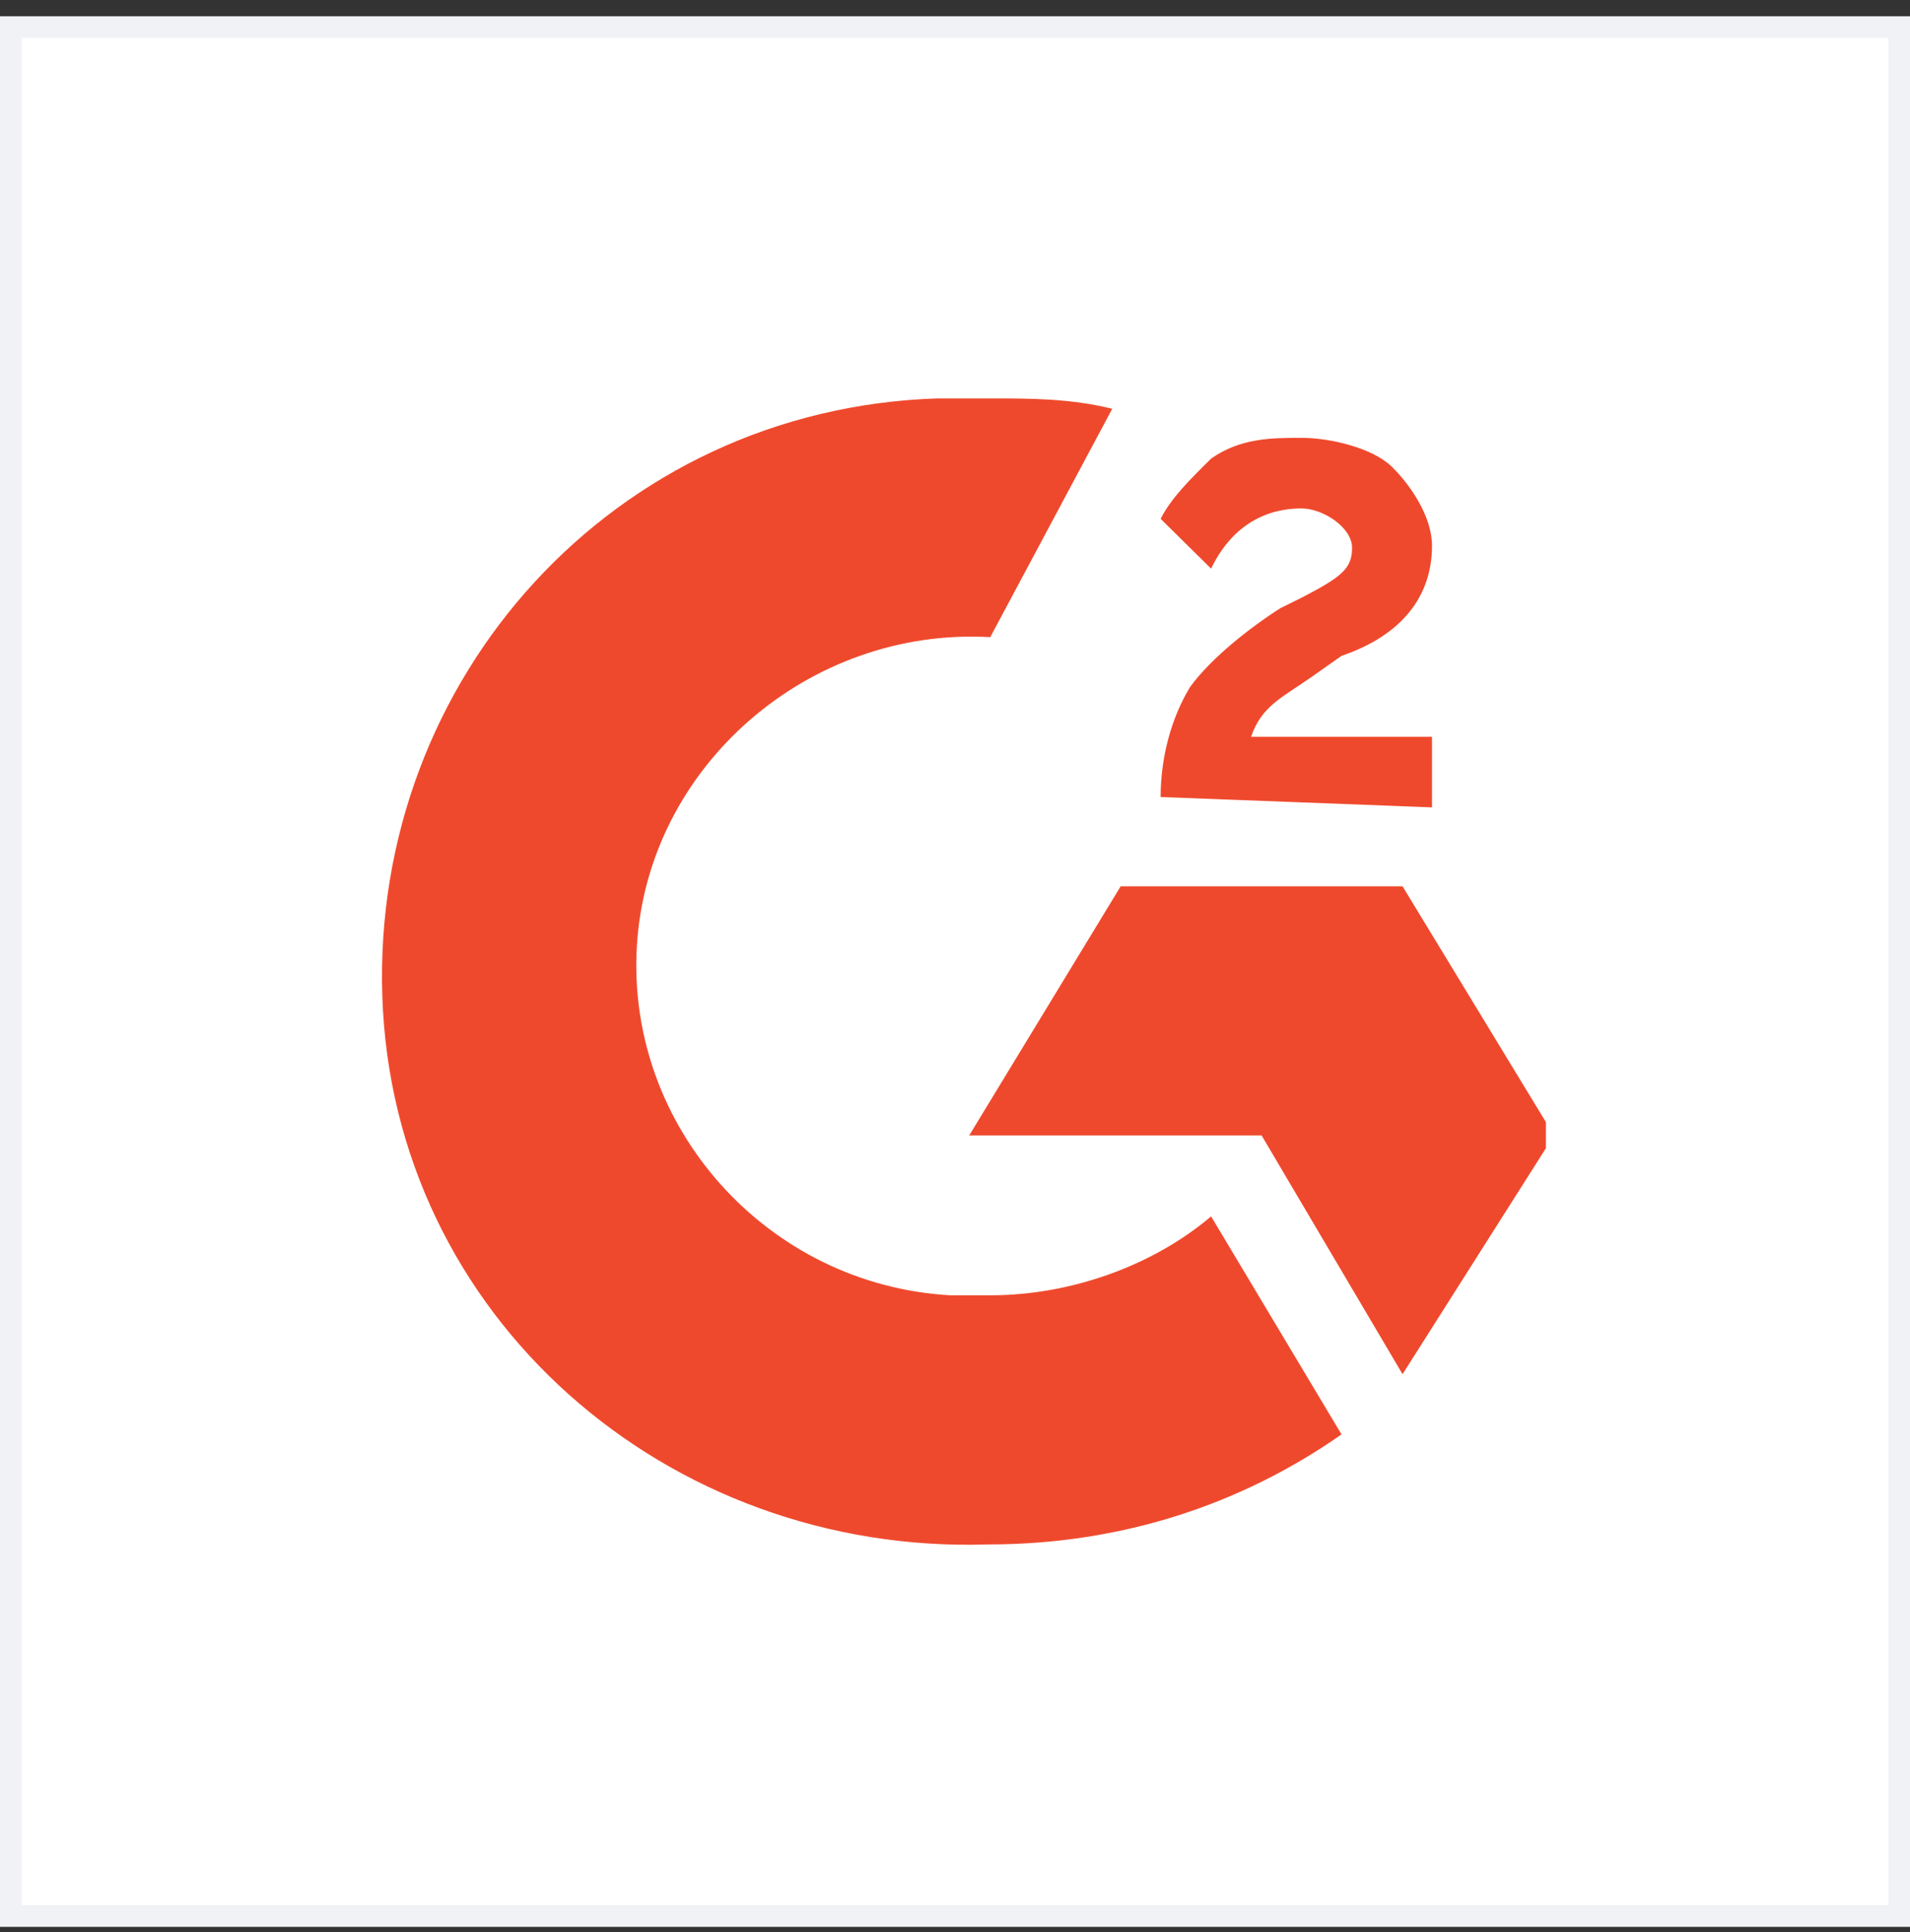
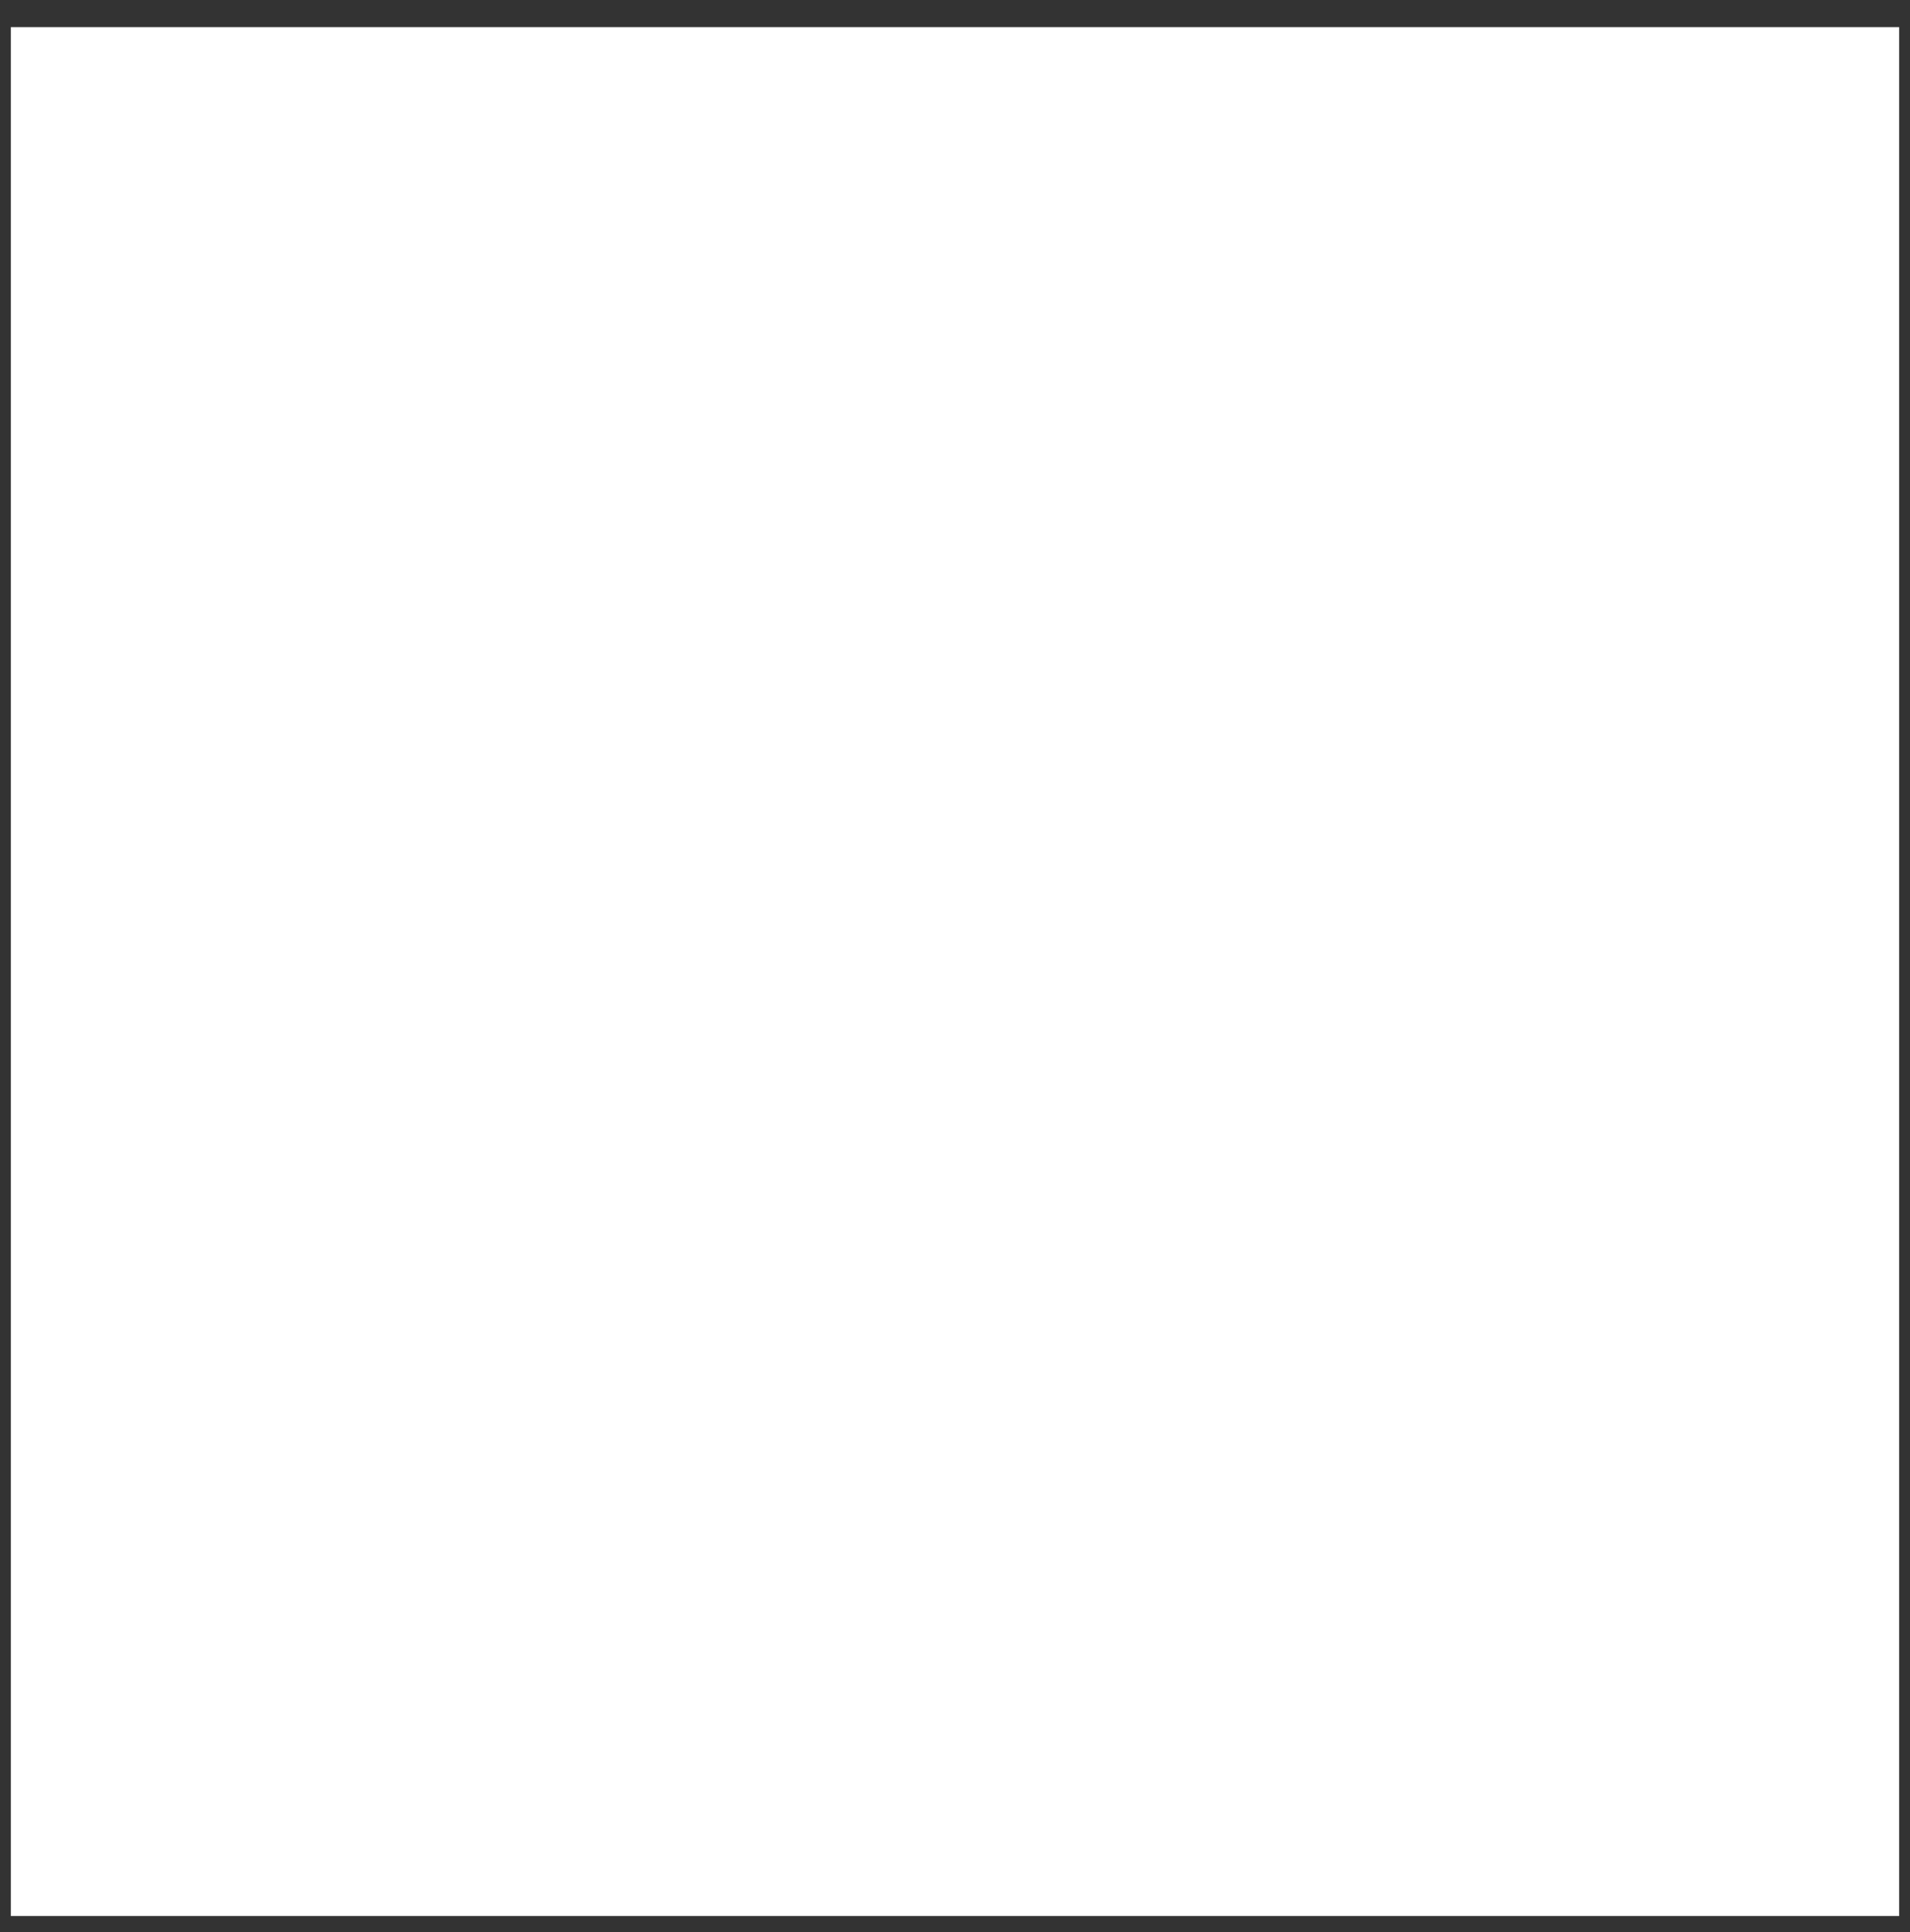
<svg xmlns="http://www.w3.org/2000/svg" width="88" height="89" viewBox="0 0 88 89" fill="none">
  <rect x="0" y="0" width="88" height="89" fill="#333333" stroke="none" />
  <rect x="0.5" y="1.25" width="87" height="87" fill="white" />
  <g clip-path="url(#clip0_22294_19607)">
-     <path d="M45.624 18.35C47.465 18.35 49.307 18.35 51.245 18.828L45.624 29.347C37.289 28.869 29.826 35.276 29.342 43.595C28.857 51.914 35.351 59.182 43.782 59.66H45.624C49.307 59.66 53.087 58.321 55.8 56.026L61.809 66.067C57.157 69.318 51.633 71.135 45.527 71.135C30.699 71.613 18.099 60.616 17.615 45.89C17.13 31.259 28.276 18.828 43.201 18.35C43.298 18.35 45.624 18.35 45.624 18.35ZM64.62 40.822L71.598 52.297L64.62 63.294L58.126 52.297H44.655L51.633 40.822H64.62ZM53.474 36.71C53.474 34.893 53.959 33.076 54.831 31.642C55.8 30.303 57.642 28.869 58.998 28.008L59.968 27.53C61.809 26.574 62.294 26.191 62.294 25.235C62.294 24.279 60.937 23.418 59.968 23.418C58.126 23.418 56.672 24.375 55.8 26.191L53.474 23.896C53.959 22.94 54.831 22.079 55.8 21.123C57.157 20.167 58.611 20.167 59.968 20.167C61.325 20.167 63.263 20.645 64.135 21.506C65.007 22.366 65.977 23.801 65.977 25.14C65.977 27.434 64.62 29.251 61.809 30.208L60.452 31.164C59.095 32.12 58.126 32.503 57.642 33.937H65.977V37.188C66.073 37.188 53.474 36.71 53.474 36.71Z" fill="#EF492D" />
-   </g>
-   <rect x="0.5" y="1.25" width="87" height="87" stroke="#F1F2F5" />
+     </g>
  <defs>
    <clipPath id="clip0_22294_19607">
-       <rect width="53.625" height="66" fill="white" transform="translate(17.6 11.75)" />
-     </clipPath>
+       </clipPath>
  </defs>
</svg>